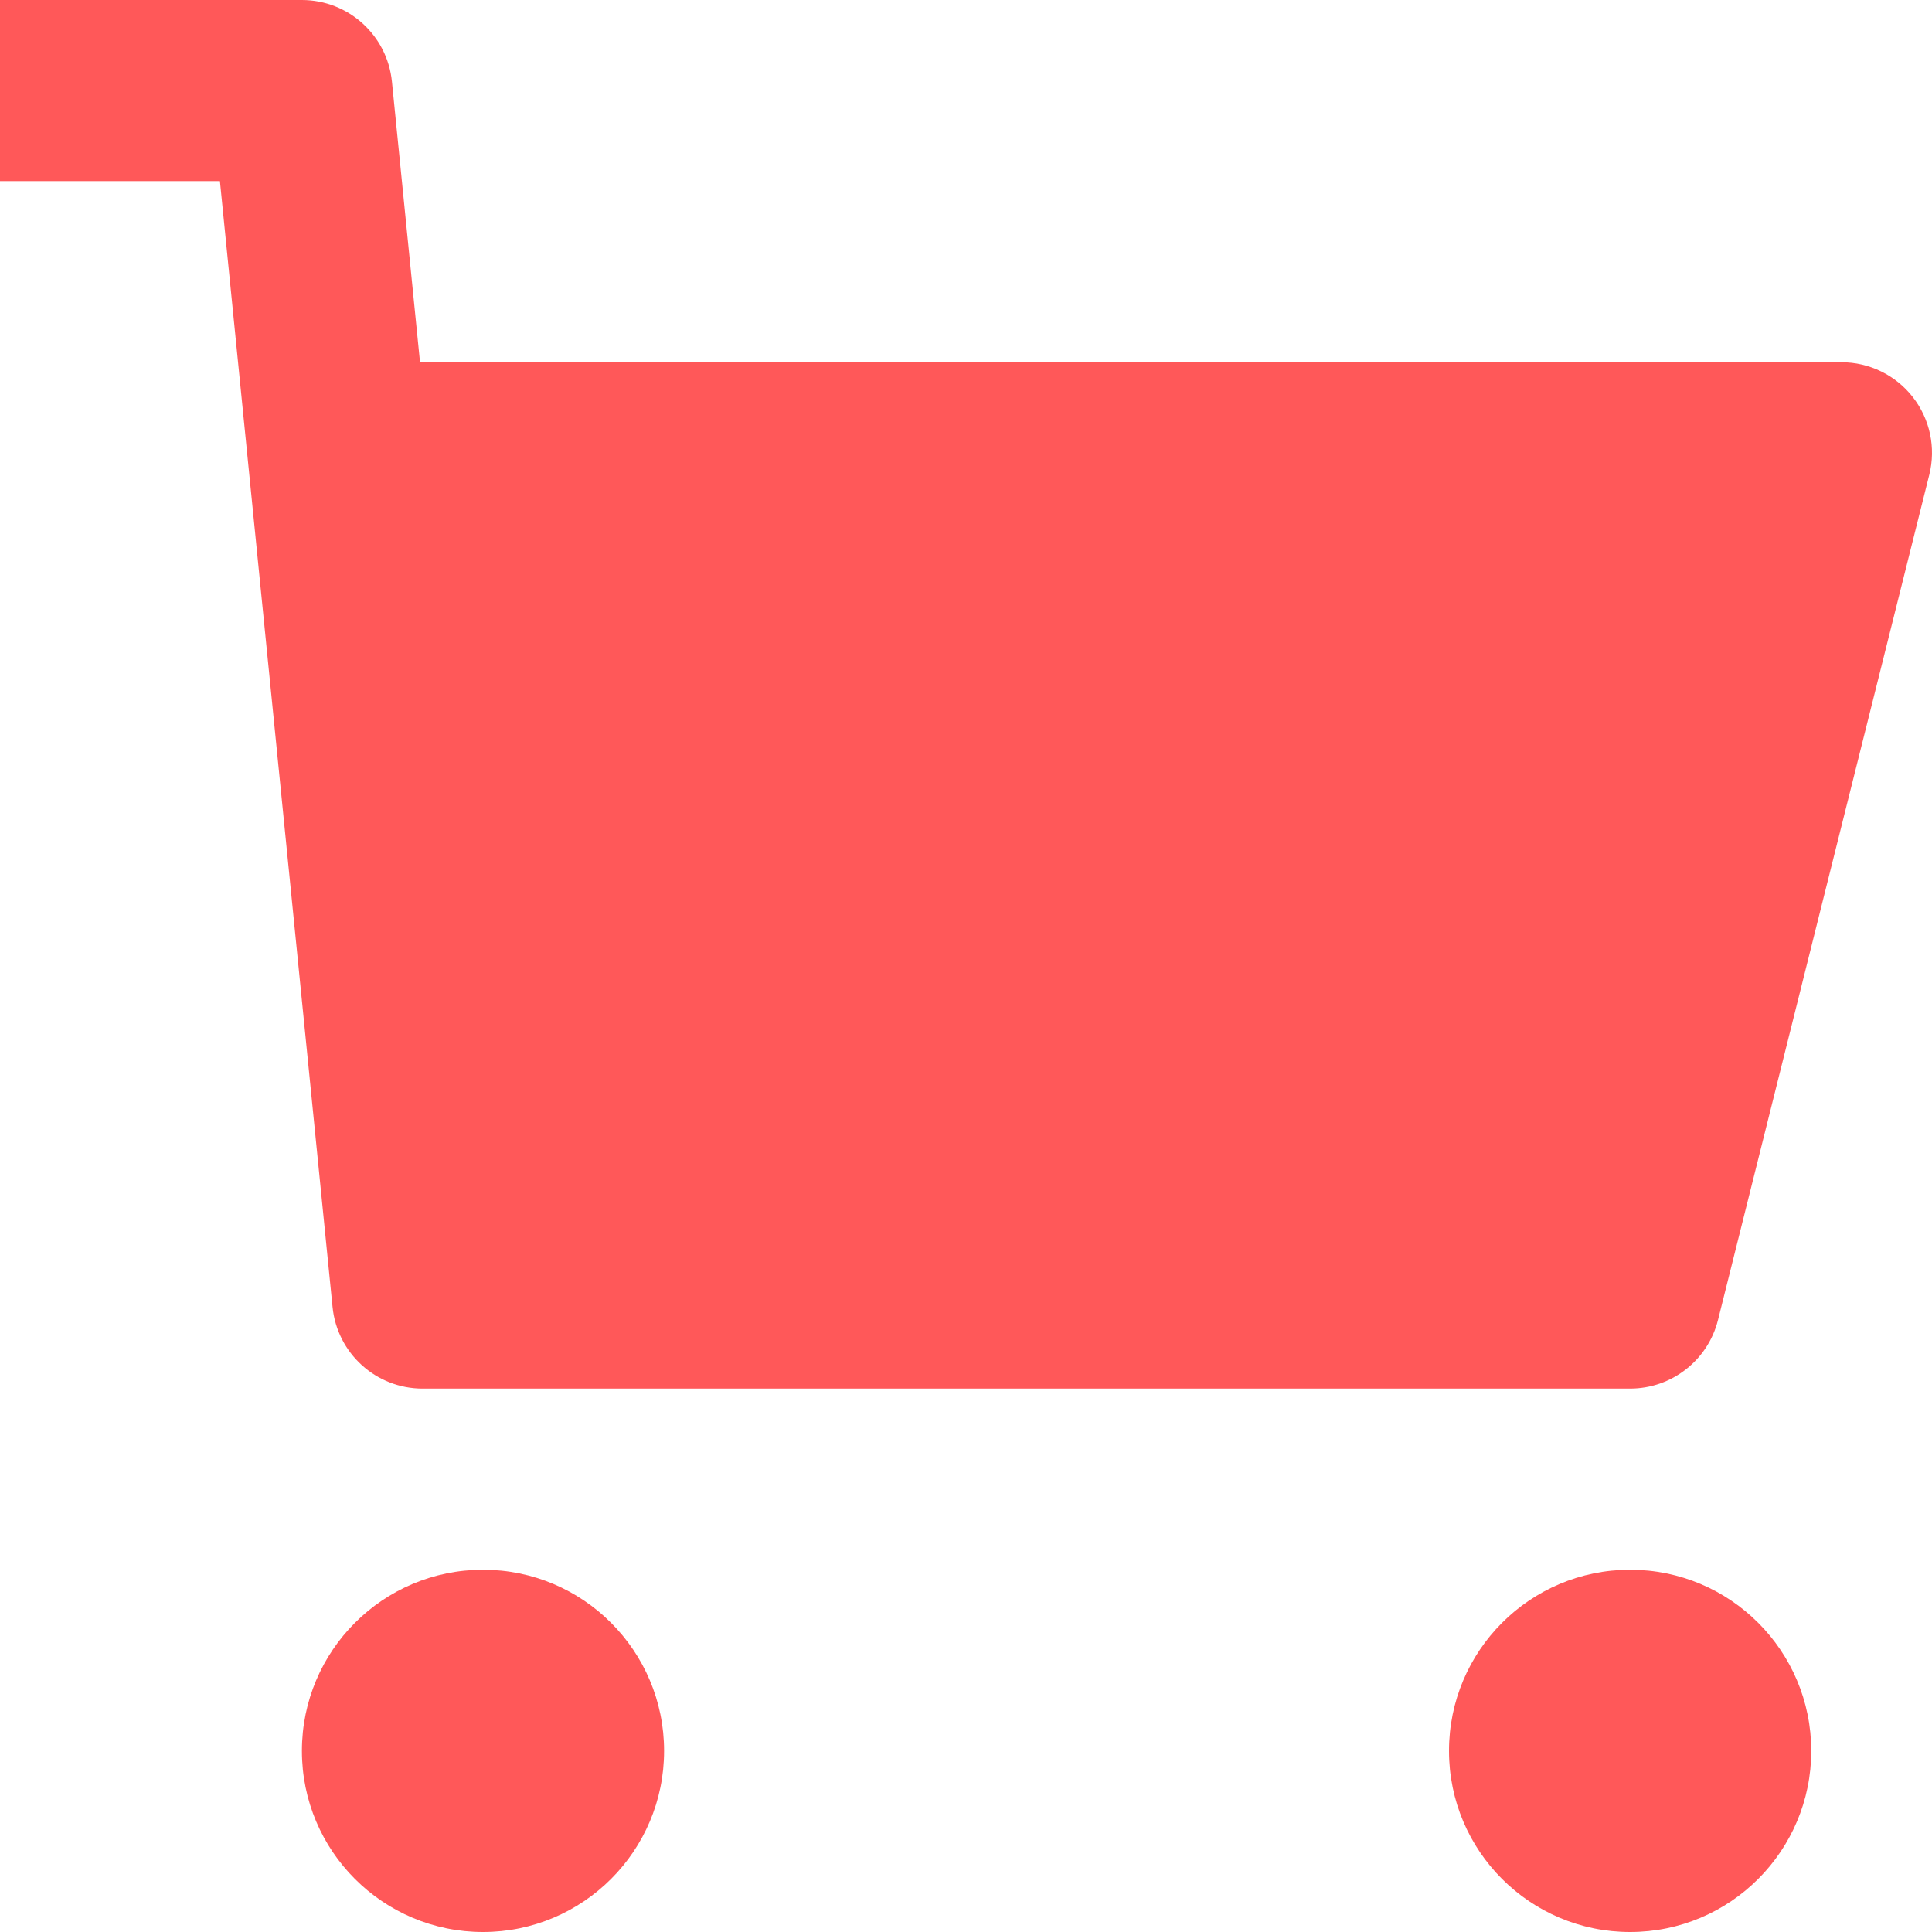
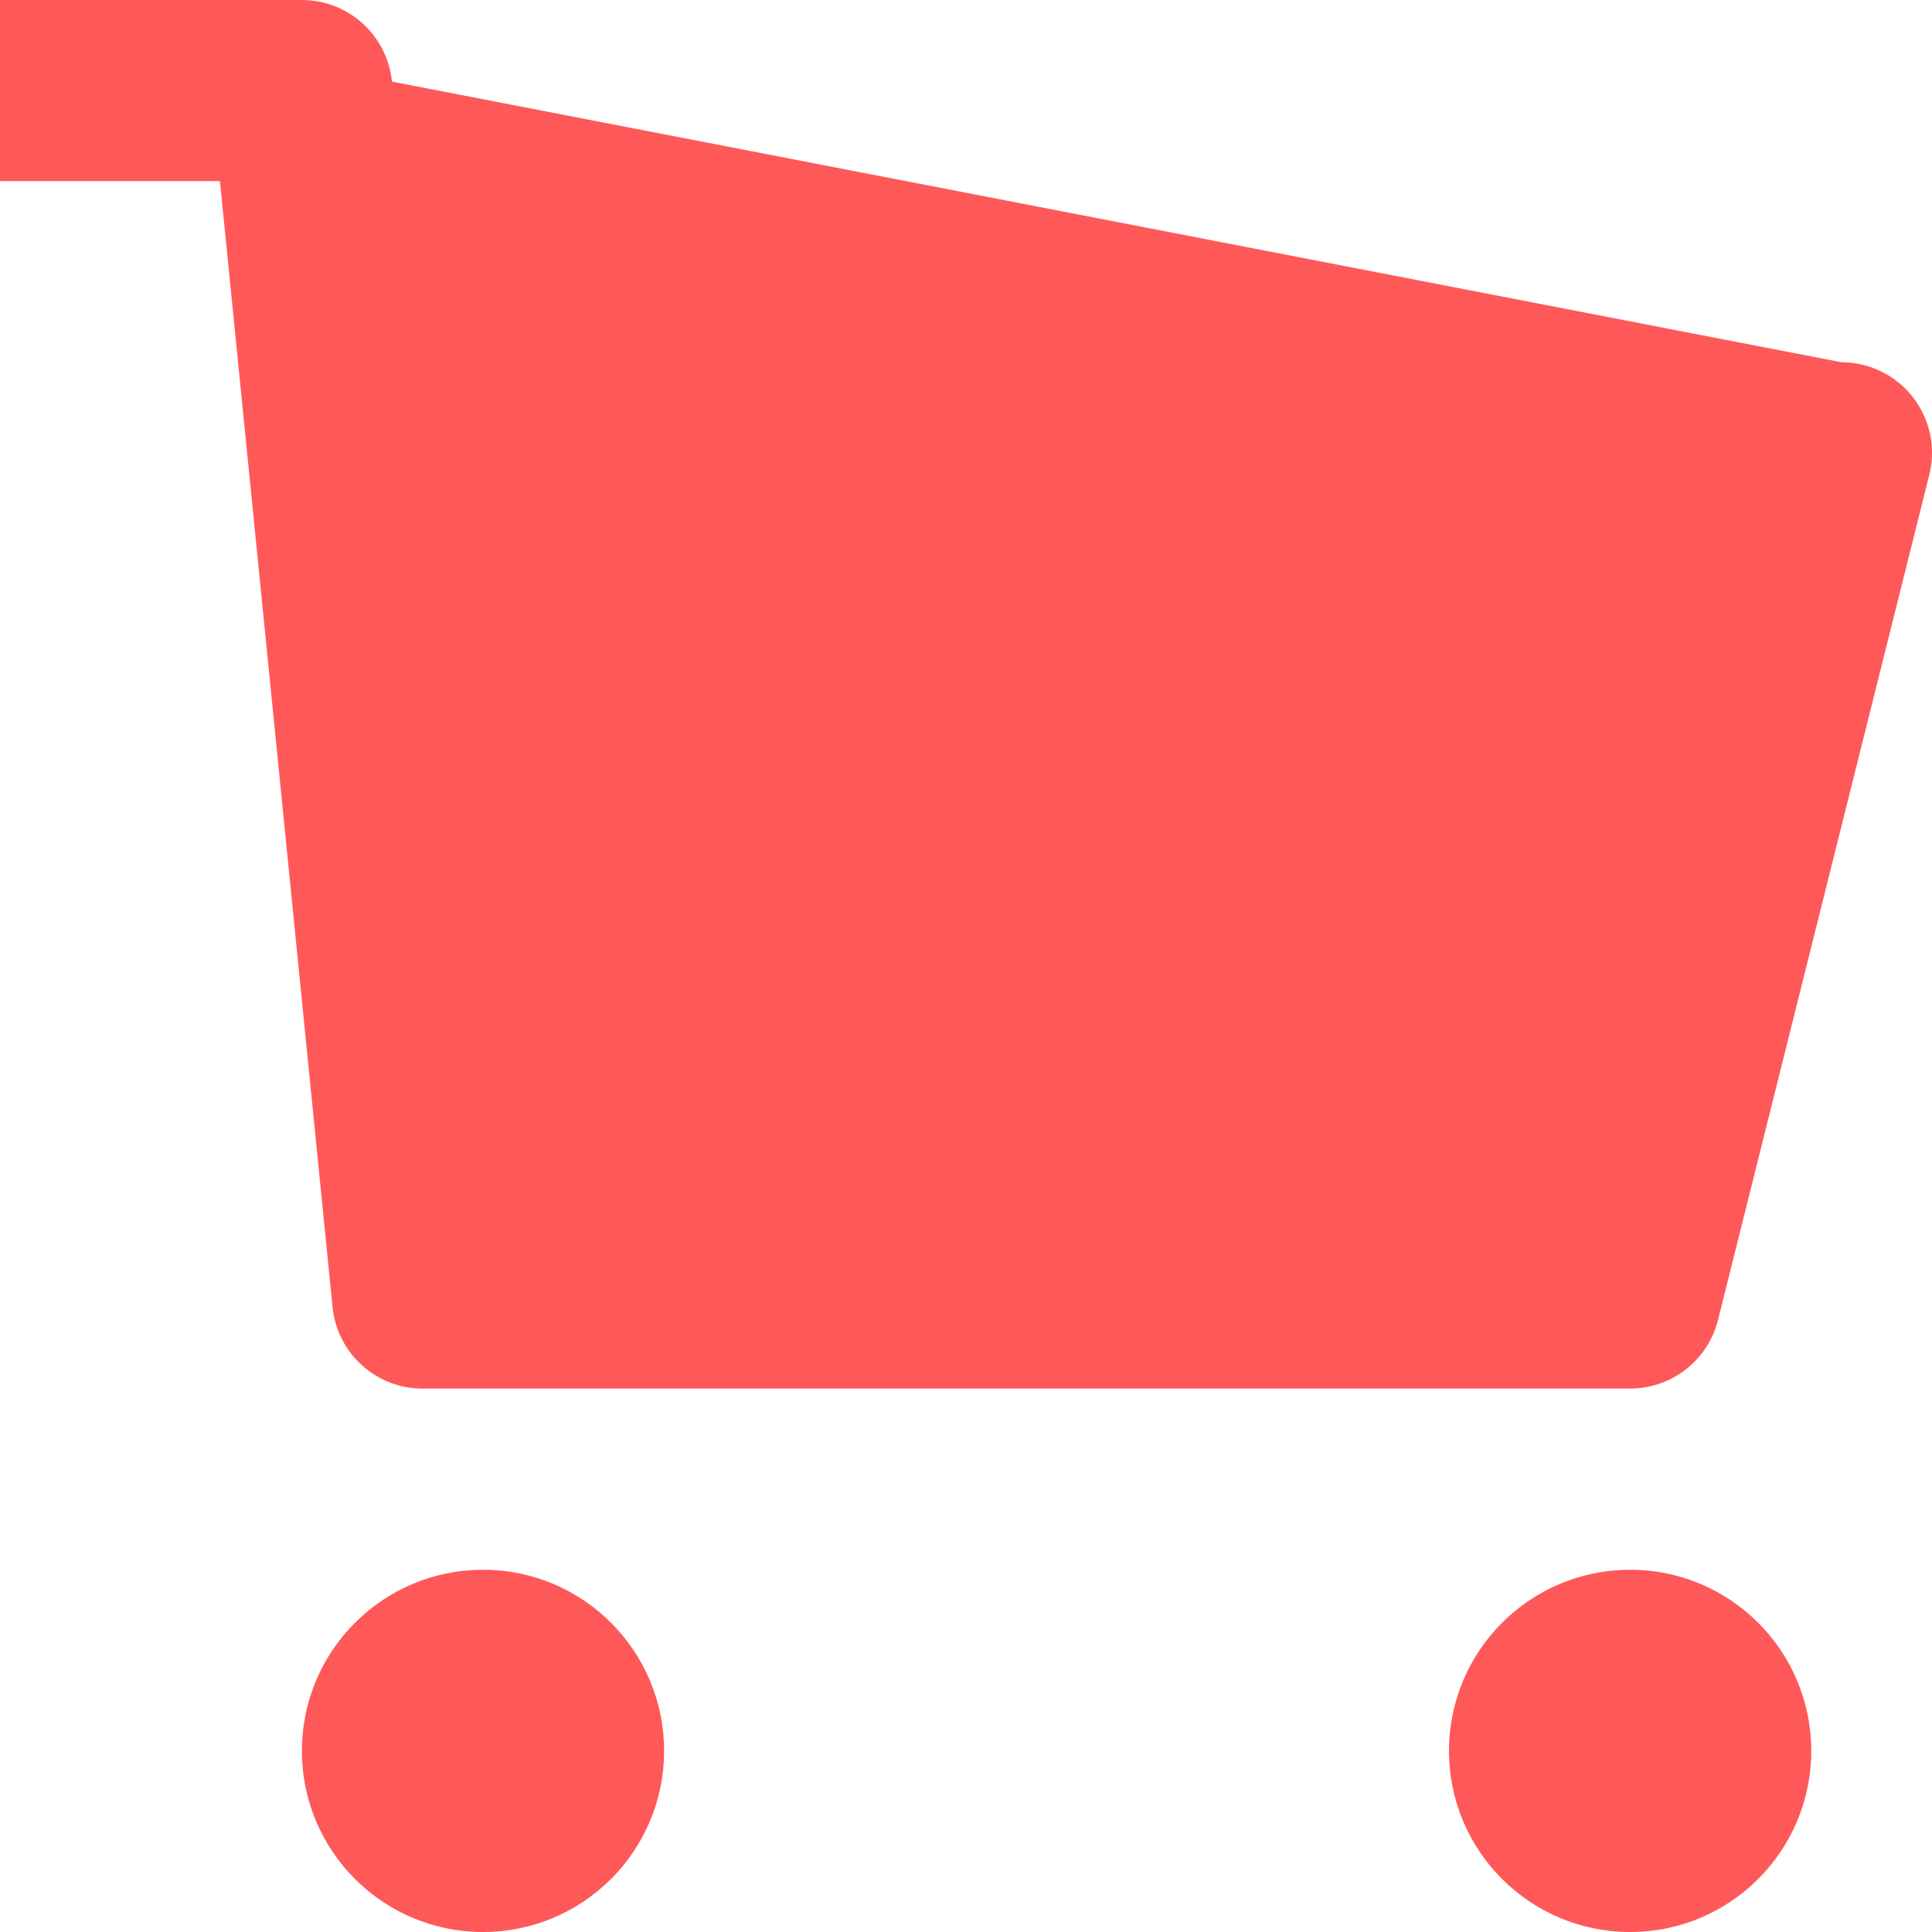
<svg xmlns="http://www.w3.org/2000/svg" width="30" height="30" viewBox="0 0 30 30">
-   <path fill="#FF5859" fill-rule="evenodd" d="M7.5,30 C5.947,30 4.688,28.741 4.688,27.188 C4.688,25.634 5.947,24.375 7.5,24.375 C9.053,24.375 10.312,25.634 10.312,27.188 C10.312,28.741 9.053,30 7.5,30 Z M25.312,30 C23.759,30 22.5,28.741 22.5,27.188 C22.5,25.634 23.759,24.375 25.312,24.375 C26.866,24.375 28.125,25.634 28.125,27.188 C28.125,28.741 26.866,30 25.312,30 Z M25.312,21.562 L6.562,21.562 C5.84,21.562 5.236,21.015 5.164,20.296 L3.415,2.812 L7.10542736e-14,2.812 L7.10542736e-14,0 L4.688,0 C5.41,0 6.014,0.548 6.086,1.267 L6.522,5.625 L28.594,5.625 C29.027,5.625 29.436,5.825 29.702,6.166 C29.969,6.507 30.063,6.952 29.958,7.372 L26.677,20.497 C26.52,21.123 25.958,21.562 25.312,21.562 Z" />
+   <path fill="#FF5859" fill-rule="evenodd" d="M7.5,30 C5.947,30 4.688,28.741 4.688,27.188 C4.688,25.634 5.947,24.375 7.5,24.375 C9.053,24.375 10.312,25.634 10.312,27.188 C10.312,28.741 9.053,30 7.5,30 Z M25.312,30 C23.759,30 22.5,28.741 22.5,27.188 C22.5,25.634 23.759,24.375 25.312,24.375 C26.866,24.375 28.125,25.634 28.125,27.188 C28.125,28.741 26.866,30 25.312,30 Z M25.312,21.562 L6.562,21.562 C5.84,21.562 5.236,21.015 5.164,20.296 L3.415,2.812 L7.10542736e-14,2.812 L7.10542736e-14,0 L4.688,0 C5.41,0 6.014,0.548 6.086,1.267 L28.594,5.625 C29.027,5.625 29.436,5.825 29.702,6.166 C29.969,6.507 30.063,6.952 29.958,7.372 L26.677,20.497 C26.52,21.123 25.958,21.562 25.312,21.562 Z" />
</svg>